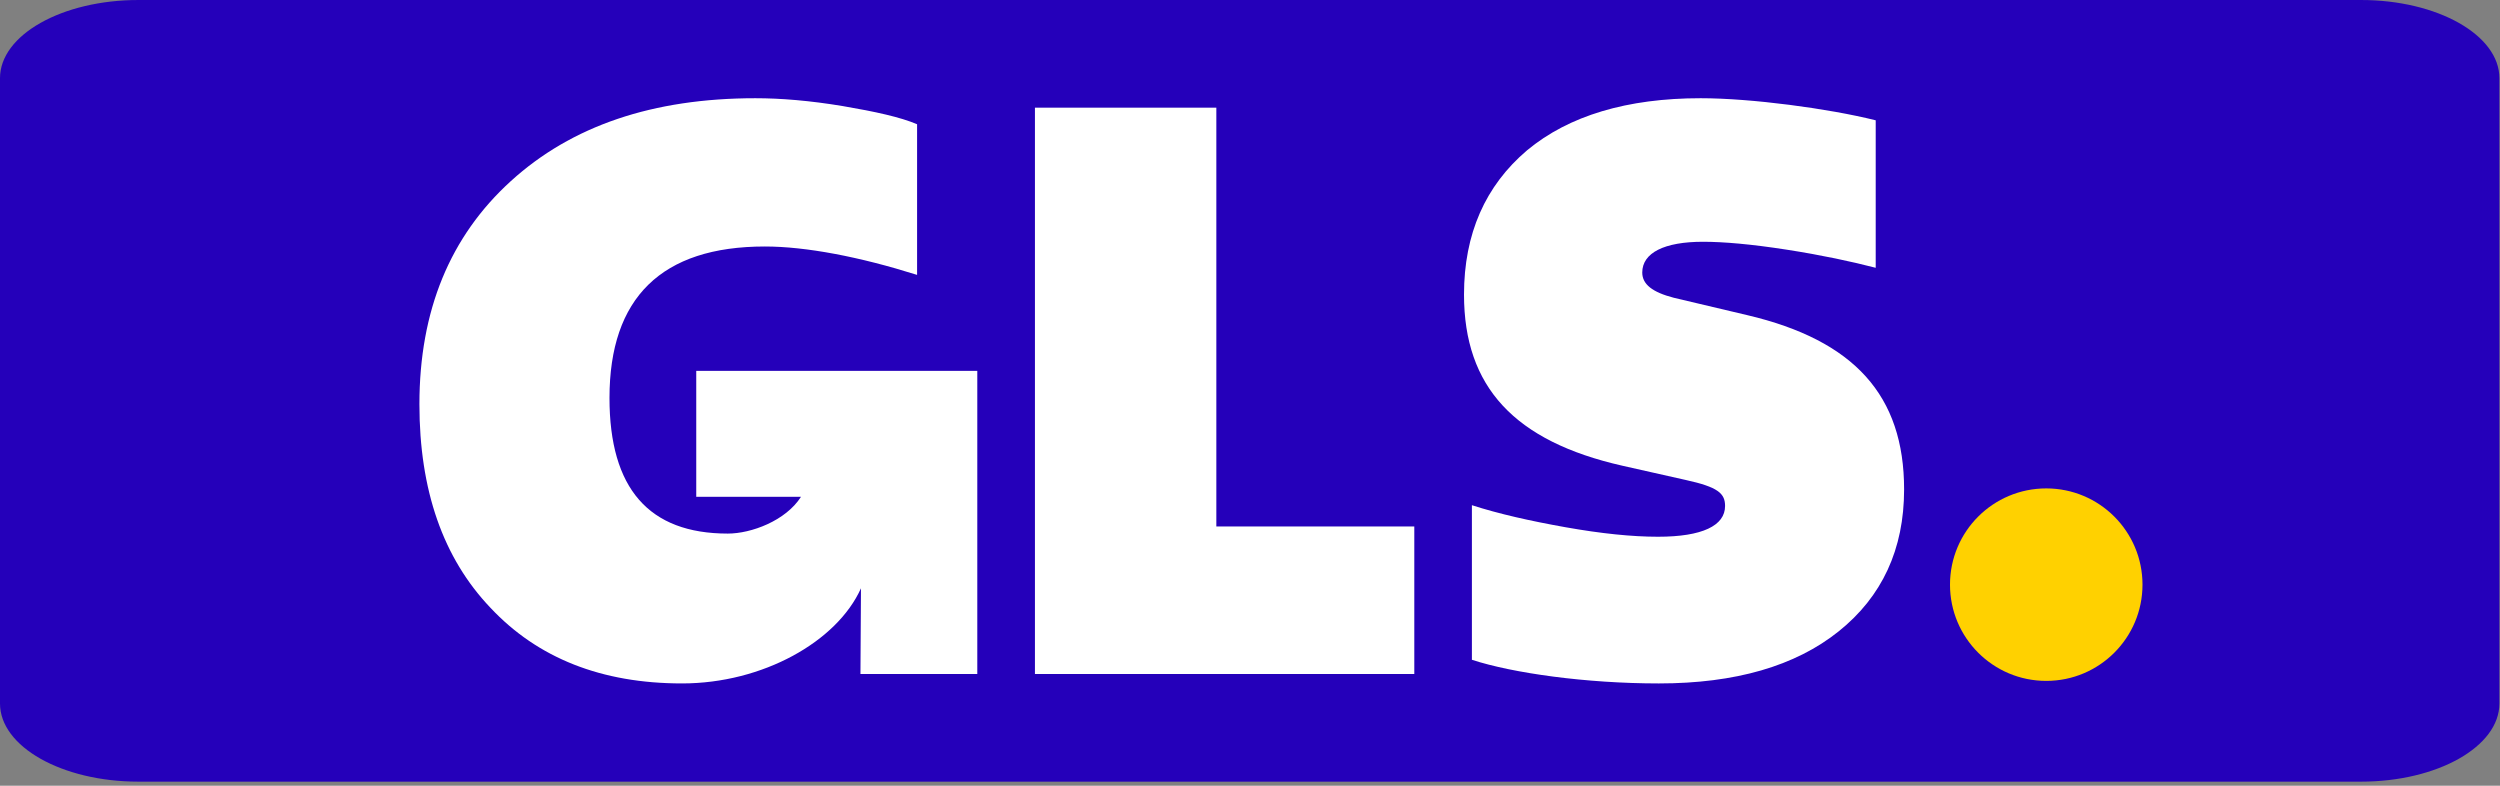
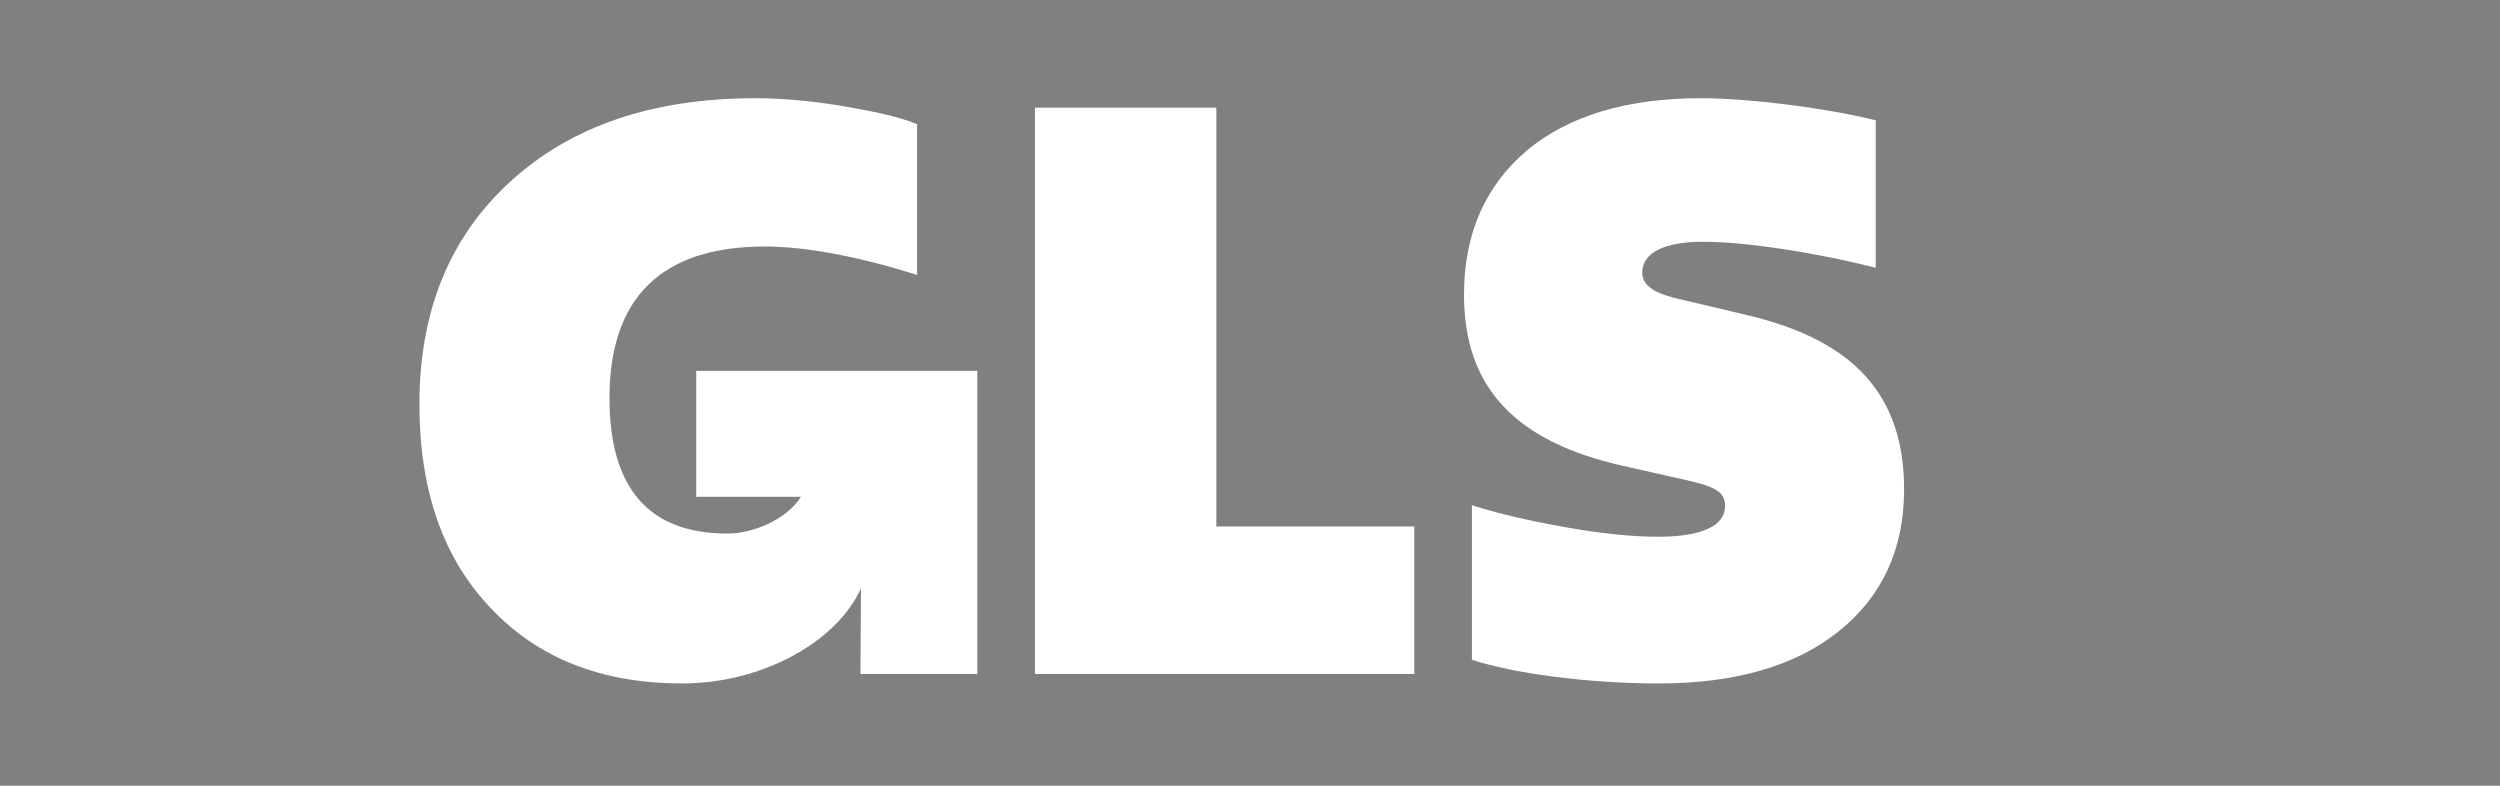
<svg xmlns="http://www.w3.org/2000/svg" width="100%" height="100%" viewBox="0 0 560 176" version="1.1" xml:space="preserve" style="fill-rule:evenodd;clip-rule:evenodd;stroke-linejoin:round;stroke-miterlimit:2;">
  <rect x="0" y="0" width="560" height="176" fill="#808080" stroke="none" />
-   <path d="M559.867,157.581c-0,9.669 -13.886,17.509 -31.014,17.509l-497.845,0c-17.123,0 -31.008,-7.84 -31.008,-17.509l0,-140.071c0,-9.669 13.885,-17.51 31.008,-17.51l497.845,-0c17.128,-0 31.014,7.841 31.014,17.51l-0,140.071Z" style="fill:#2500ba;fill-rule:nonzero;" />
  <g>
    <g id="g20">
-       <path id="path22" d="M458.359,109.402c11.907,-0 21.56,9.652 21.56,21.559c-0,11.907 -9.653,21.56 -21.56,21.56c-11.907,0 -21.559,-9.653 -21.559,-21.56c-0,-11.907 9.652,-21.559 21.559,-21.559" style="fill:#ffd100;fill-rule:nonzero;" />
-     </g>
+       </g>
    <g id="g24">
      <path id="path26" d="M155.959,83.067l-0,28.209l23.469,0c-3.428,5.381 -11.158,8.246 -16.403,8.246c-17.666,0 -26.5,-10.07 -26.5,-30.387c0,-22.437 11.661,-33.92 34.804,-33.92c9.187,-0 21.2,2.296 34.097,6.36l-0,-33.744c-3.71,-1.589 -9.364,-2.826 -16.607,-4.063c-7.42,-1.237 -13.957,-1.767 -19.61,-1.767c-22.967,0 -41.164,6.184 -54.767,18.551c-13.604,12.366 -20.494,28.973 -20.494,49.997c0,19.256 5.3,34.45 15.9,45.58c10.6,11.307 24.911,16.96 42.931,16.96c18.095,-0 34.72,-9.392 40.078,-21.312l-0.116,19.192l26.173,-0l-0,-67.902l-62.955,-0Z" style="fill:#fff;fill-rule:nonzero;" />
    </g>
    <g id="g28">
      <path id="path30" d="M231.826,150.969l0,-126.848l40.634,0l-0,93.811l44.343,-0l0,33.037l-84.976,-0l-0.001,-0Z" style="fill:#fff;fill-rule:nonzero;" />
    </g>
    <g id="g32">
      <path id="path34" d="M329.705,147.789l-0,-34.626c6.007,1.942 13.074,3.533 21.024,4.946c7.949,1.413 14.84,2.12 20.67,2.12c9.893,0 15.017,-2.473 15.017,-6.89c-0,-2.827 -1.59,-4.241 -8.834,-5.83l-14.133,-3.18c-24.204,-5.477 -35.511,-17.667 -35.511,-38.337c0,-13.604 4.77,-24.381 14.134,-32.33c9.363,-7.774 22.437,-11.661 38.867,-11.661c11.306,0 28.62,2.298 39.22,4.947l-0,33.037c-5.477,-1.413 -12.014,-2.826 -19.963,-4.063c-7.951,-1.237 -14.134,-1.767 -18.728,-1.767c-8.656,0 -13.603,2.473 -13.603,6.89c0,2.65 2.297,4.417 7.067,5.653l16.43,3.887c24.027,5.653 35.157,18.02 35.157,39.044c-0,13.427 -4.947,24.026 -14.664,31.8c-9.716,7.774 -23.143,11.66 -40.28,11.66c-16.253,-0 -32.683,-2.297 -41.87,-5.3" style="fill:#fff;fill-rule:nonzero;" />
    </g>
  </g>
</svg>